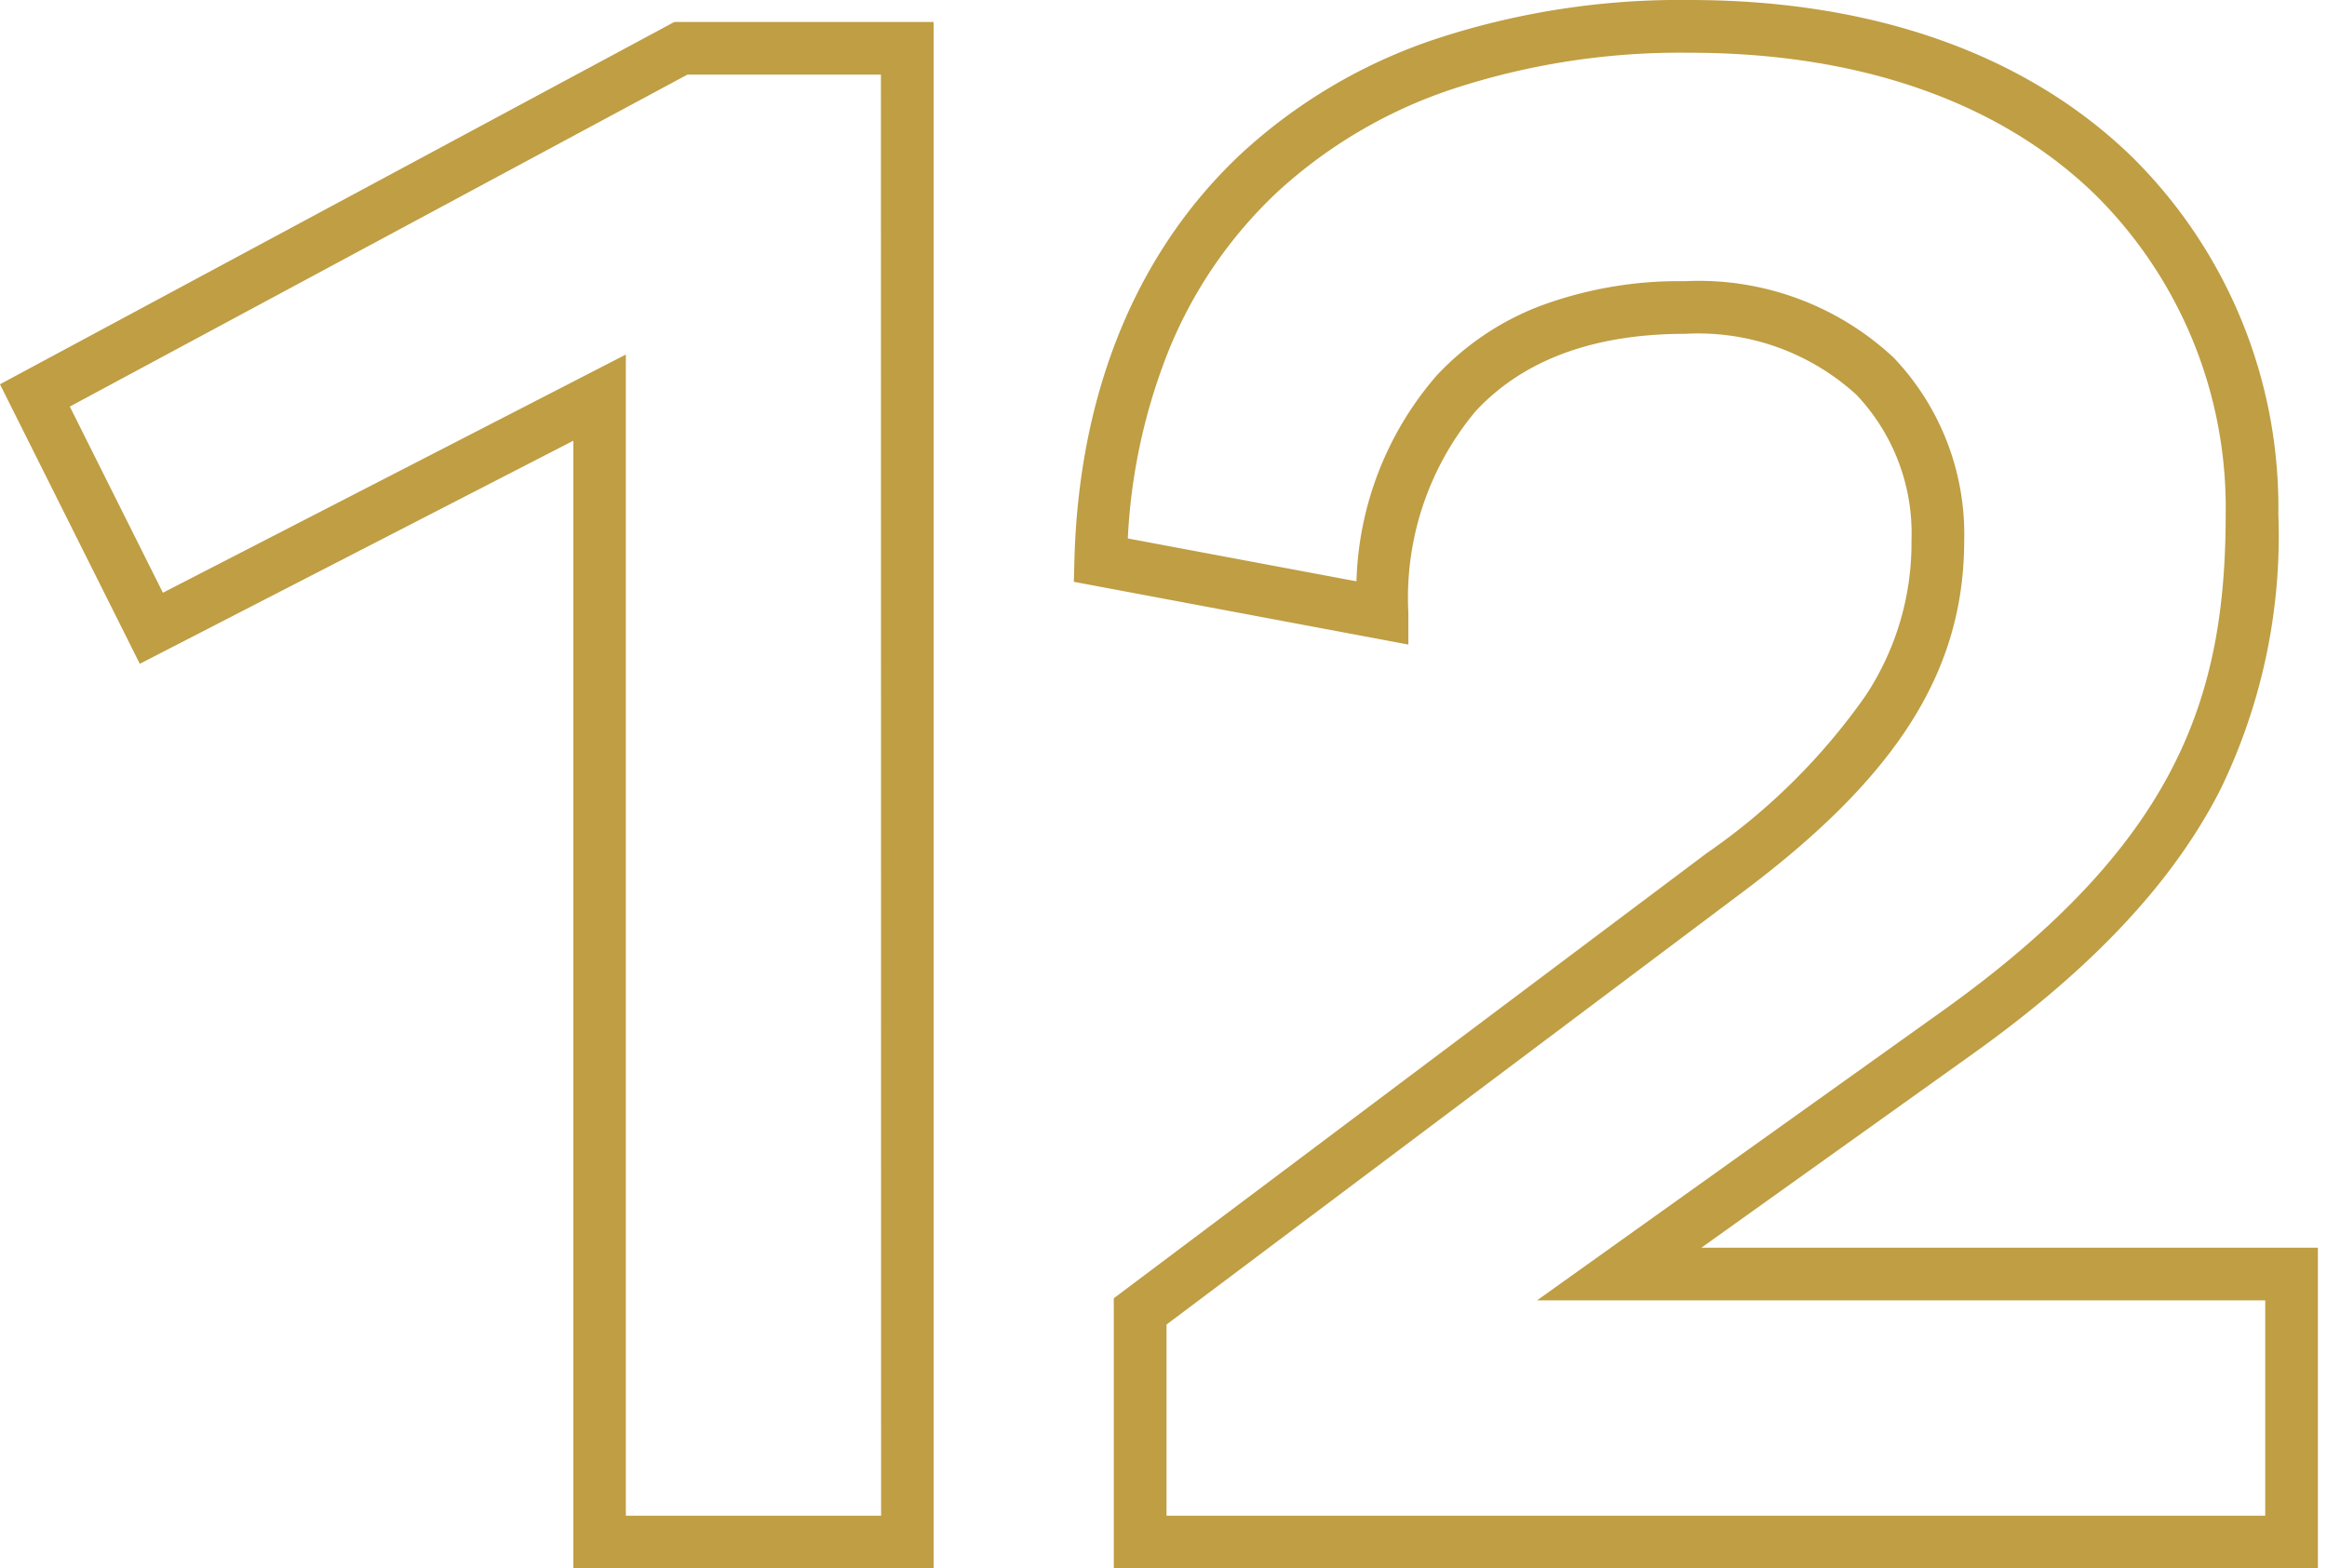
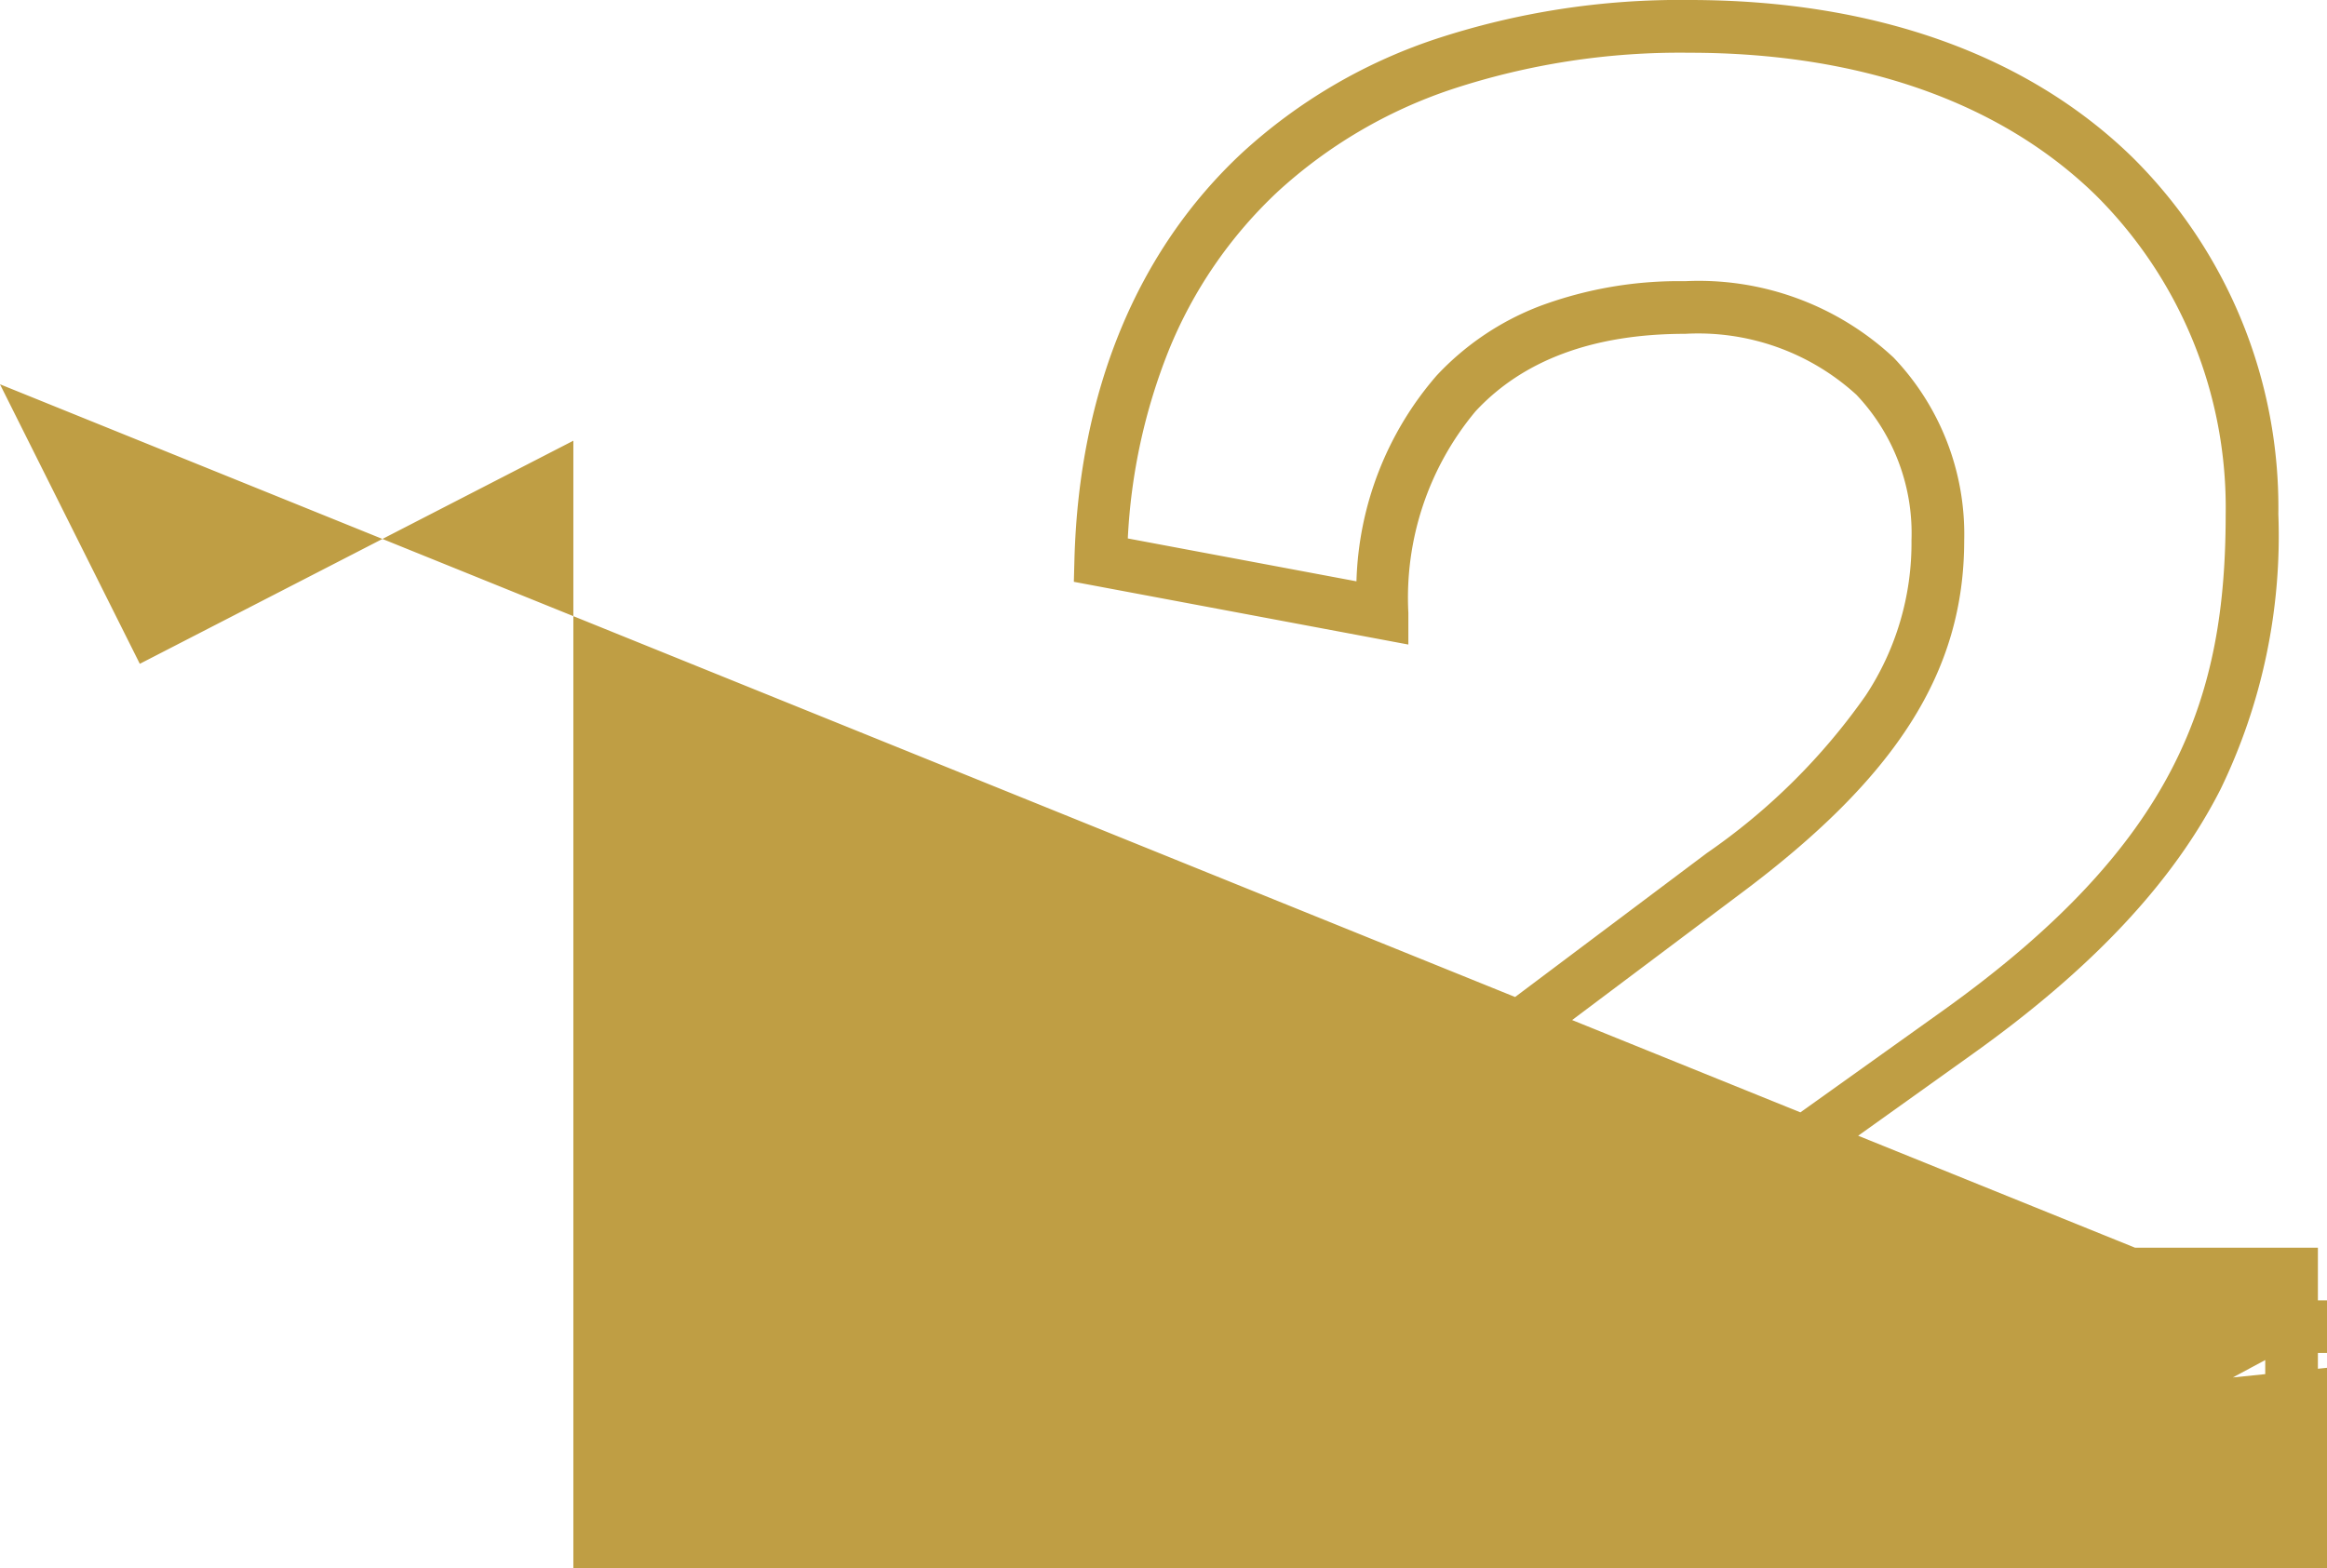
<svg xmlns="http://www.w3.org/2000/svg" width="89" height="60" viewBox="0 0 89 60">
  <g id="Group_2611" data-name="Group 2611" transform="translate(1890 12433)">
-     <rect id="Rectangle_234" data-name="Rectangle 234" width="89" height="60" transform="translate(-1890 -12433)" fill="#fff" />
-     <path id="Path_253" data-name="Path 253" d="M19.42-57.58c7.05,0,12.909,2.082,16.944,6.022A18.844,18.844,0,0,1,41.94-37.917a22.216,22.216,0,0,1-2.21,10.53c-1.8,3.545-4.9,6.856-9.473,10.122L19.873-9.847h23.58V2.42H-2.6V-7.914L20.08-24.943a24.138,24.138,0,0,0,6.076-6.027,10.577,10.577,0,0,0,1.753-5.939A7.7,7.7,0,0,0,25.8-42.48a8.973,8.973,0,0,0-6.544-2.329c-3.505,0-6.2,1-8.021,2.964a11.125,11.125,0,0,0-2.569,7.71v1.213l-12.794-2.4.023-.859c.175-6.43,2.393-11.808,6.413-15.553a20.529,20.529,0,0,1,7.359-4.339A29.875,29.875,0,0,1,19.42-57.58ZM41.439-7.833H13.588L29.087-18.9c9.026-6.447,10.839-12.055,10.839-19.013a16.847,16.847,0,0,0-4.97-12.2c-3.651-3.565-9.024-5.449-15.537-5.449a27.876,27.876,0,0,0-9.1,1.4,18.53,18.53,0,0,0-6.644,3.91A17.132,17.132,0,0,0-.5-44.172a22.3,22.3,0,0,0-1.564,7.191l8.745,1.64a12.555,12.555,0,0,1,3.065-7.87,10.548,10.548,0,0,1,3.993-2.676,15.263,15.263,0,0,1,5.508-.936A10.923,10.923,0,0,1,27.225-43.9a9.793,9.793,0,0,1,2.7,6.992c0,5.02-2.584,9.081-8.641,13.581L-.583-6.908V.406H41.439ZM-19.407-56.74h9.916V2.42H-23.27V-40.72l-16.582,8.535L-45.2-42.879Zm7.9,2.014h-7.4l-23.622,12.7,3.561,7.122,17.706-9.113V.406H-11.5Z" transform="translate(-1844.801 -12375.42)" fill="#bf9e44" />
+     <path id="Path_253" data-name="Path 253" d="M19.42-57.58c7.05,0,12.909,2.082,16.944,6.022A18.844,18.844,0,0,1,41.94-37.917a22.216,22.216,0,0,1-2.21,10.53c-1.8,3.545-4.9,6.856-9.473,10.122L19.873-9.847h23.58V2.42H-2.6V-7.914L20.08-24.943a24.138,24.138,0,0,0,6.076-6.027,10.577,10.577,0,0,0,1.753-5.939A7.7,7.7,0,0,0,25.8-42.48a8.973,8.973,0,0,0-6.544-2.329c-3.505,0-6.2,1-8.021,2.964a11.125,11.125,0,0,0-2.569,7.71v1.213l-12.794-2.4.023-.859c.175-6.43,2.393-11.808,6.413-15.553a20.529,20.529,0,0,1,7.359-4.339A29.875,29.875,0,0,1,19.42-57.58ZM41.439-7.833H13.588L29.087-18.9c9.026-6.447,10.839-12.055,10.839-19.013a16.847,16.847,0,0,0-4.97-12.2c-3.651-3.565-9.024-5.449-15.537-5.449a27.876,27.876,0,0,0-9.1,1.4,18.53,18.53,0,0,0-6.644,3.91A17.132,17.132,0,0,0-.5-44.172a22.3,22.3,0,0,0-1.564,7.191l8.745,1.64a12.555,12.555,0,0,1,3.065-7.87,10.548,10.548,0,0,1,3.993-2.676,15.263,15.263,0,0,1,5.508-.936A10.923,10.923,0,0,1,27.225-43.9a9.793,9.793,0,0,1,2.7,6.992c0,5.02-2.584,9.081-8.641,13.581L-.583-6.908V.406H41.439Zh9.916V2.42H-23.27V-40.72l-16.582,8.535L-45.2-42.879Zm7.9,2.014h-7.4l-23.622,12.7,3.561,7.122,17.706-9.113V.406H-11.5Z" transform="translate(-1844.801 -12375.42)" fill="#bf9e44" />
  </g>
</svg>